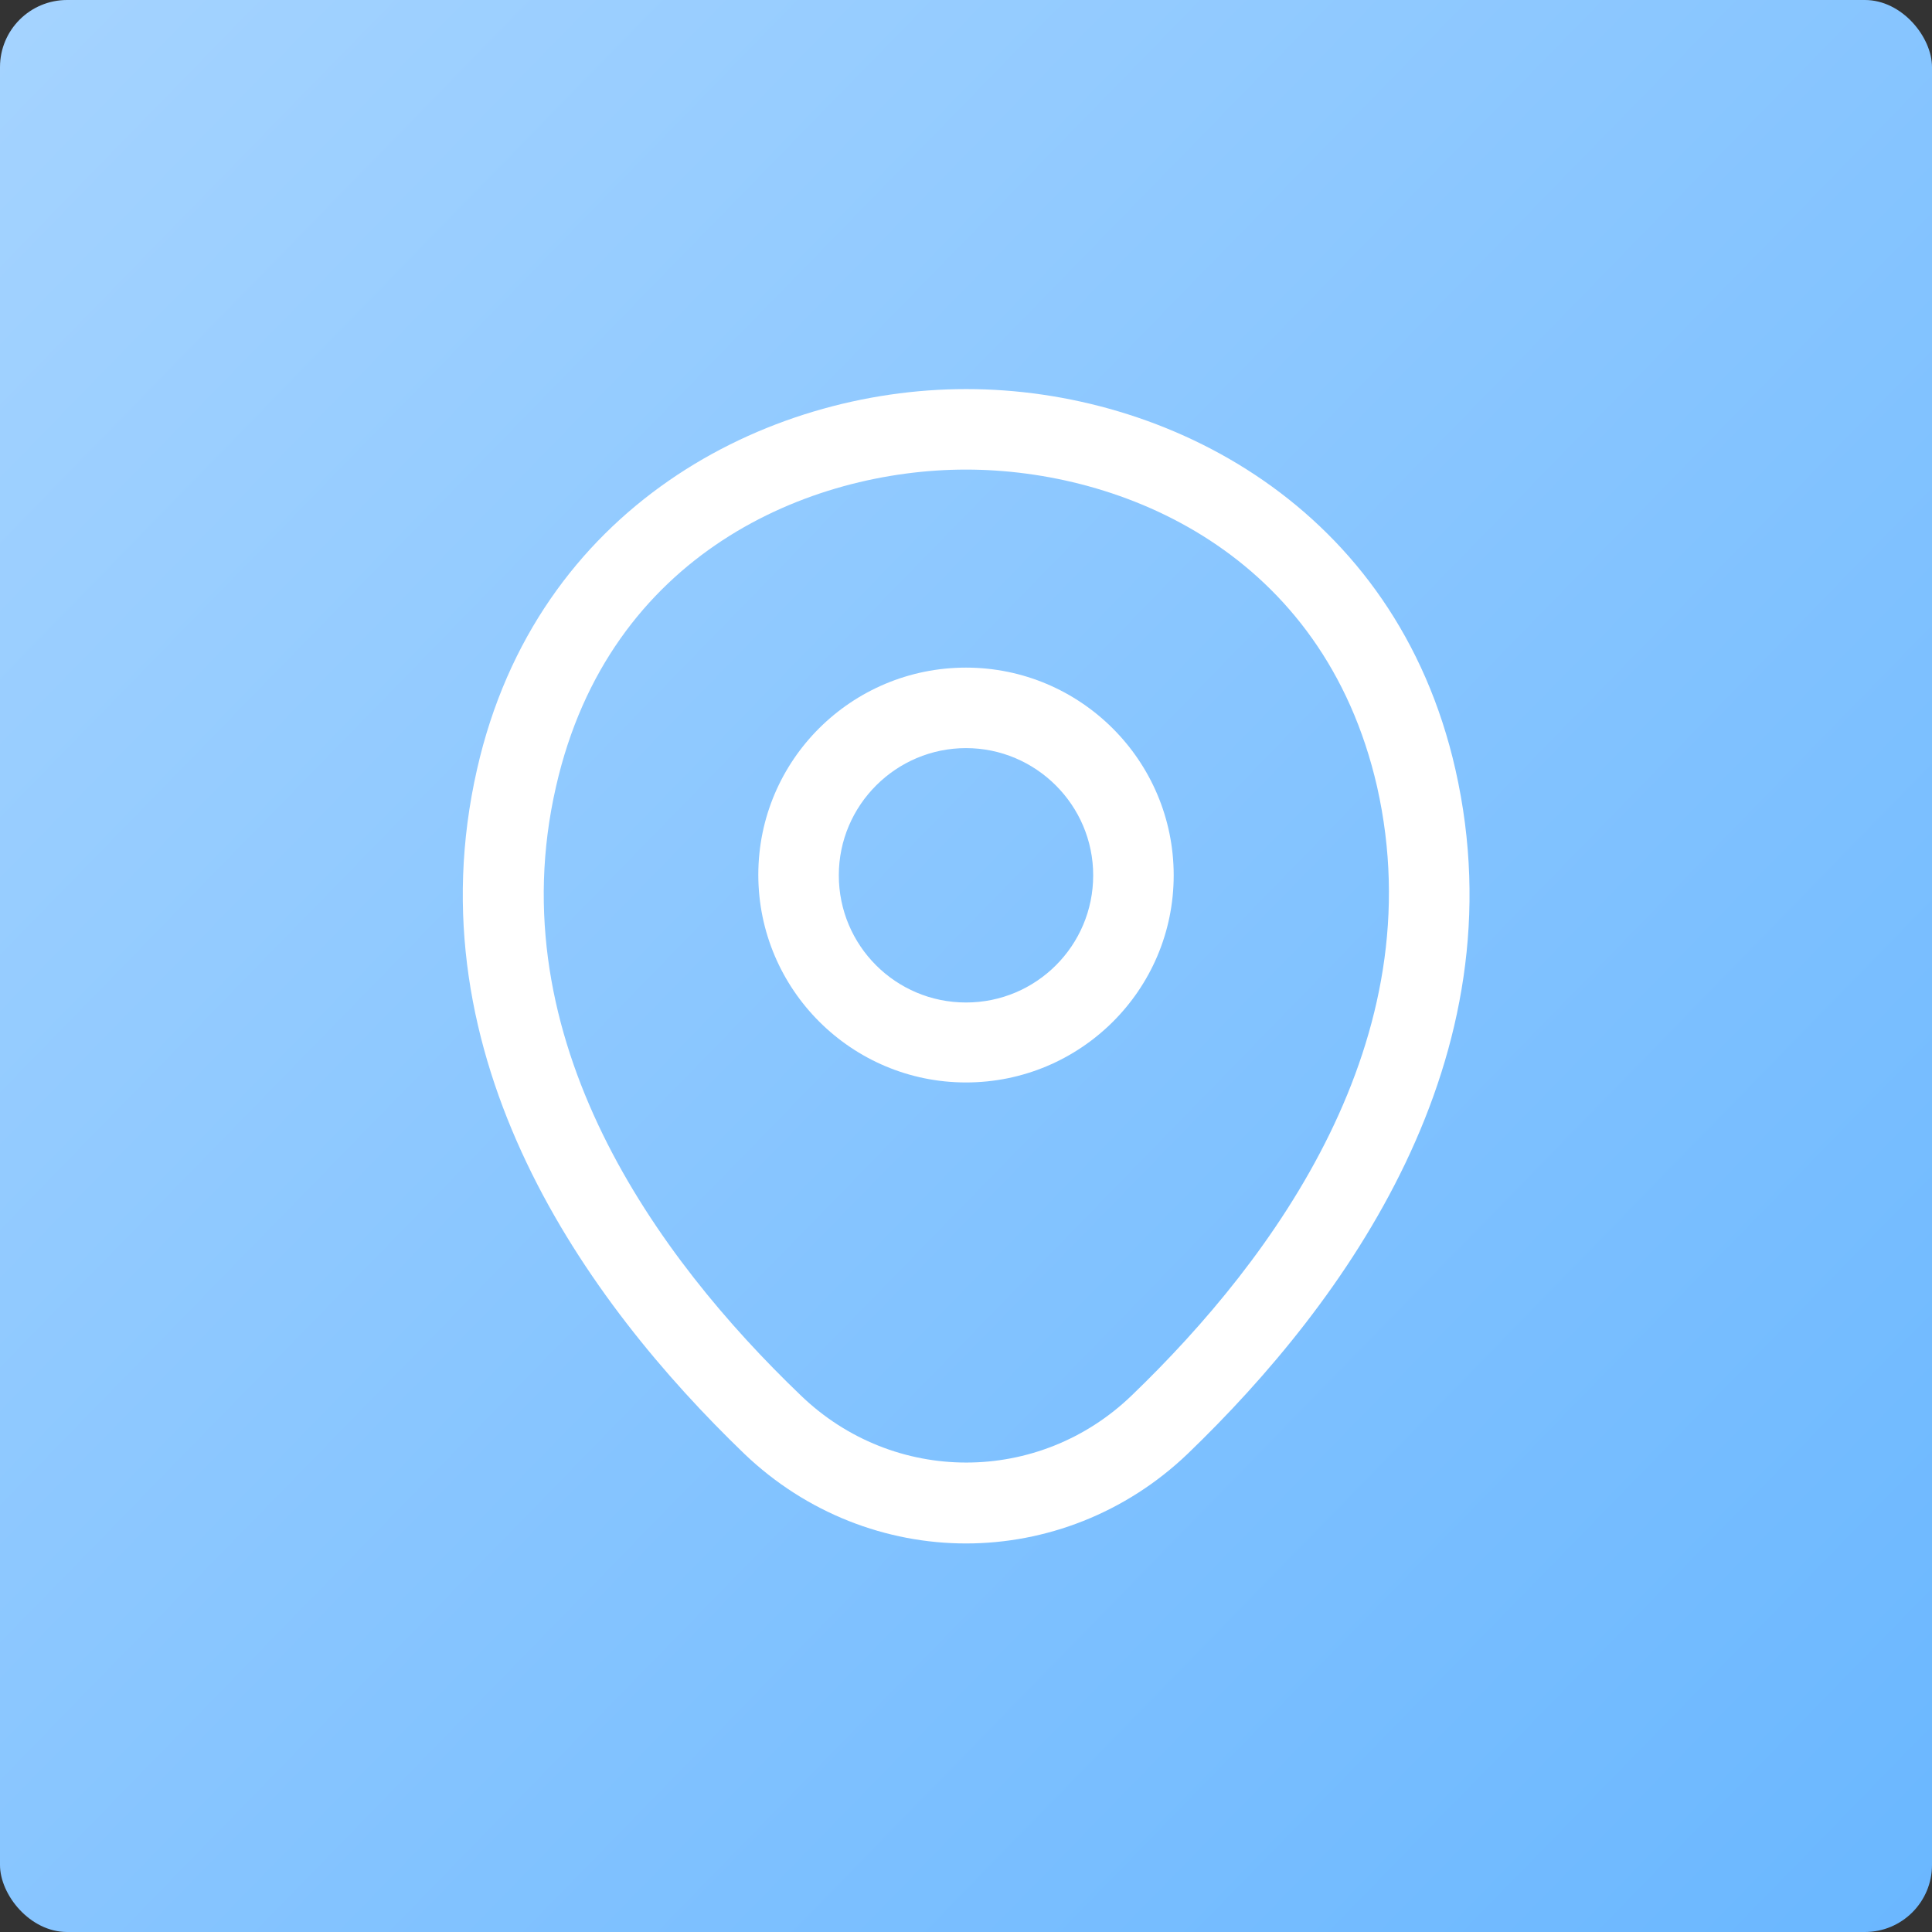
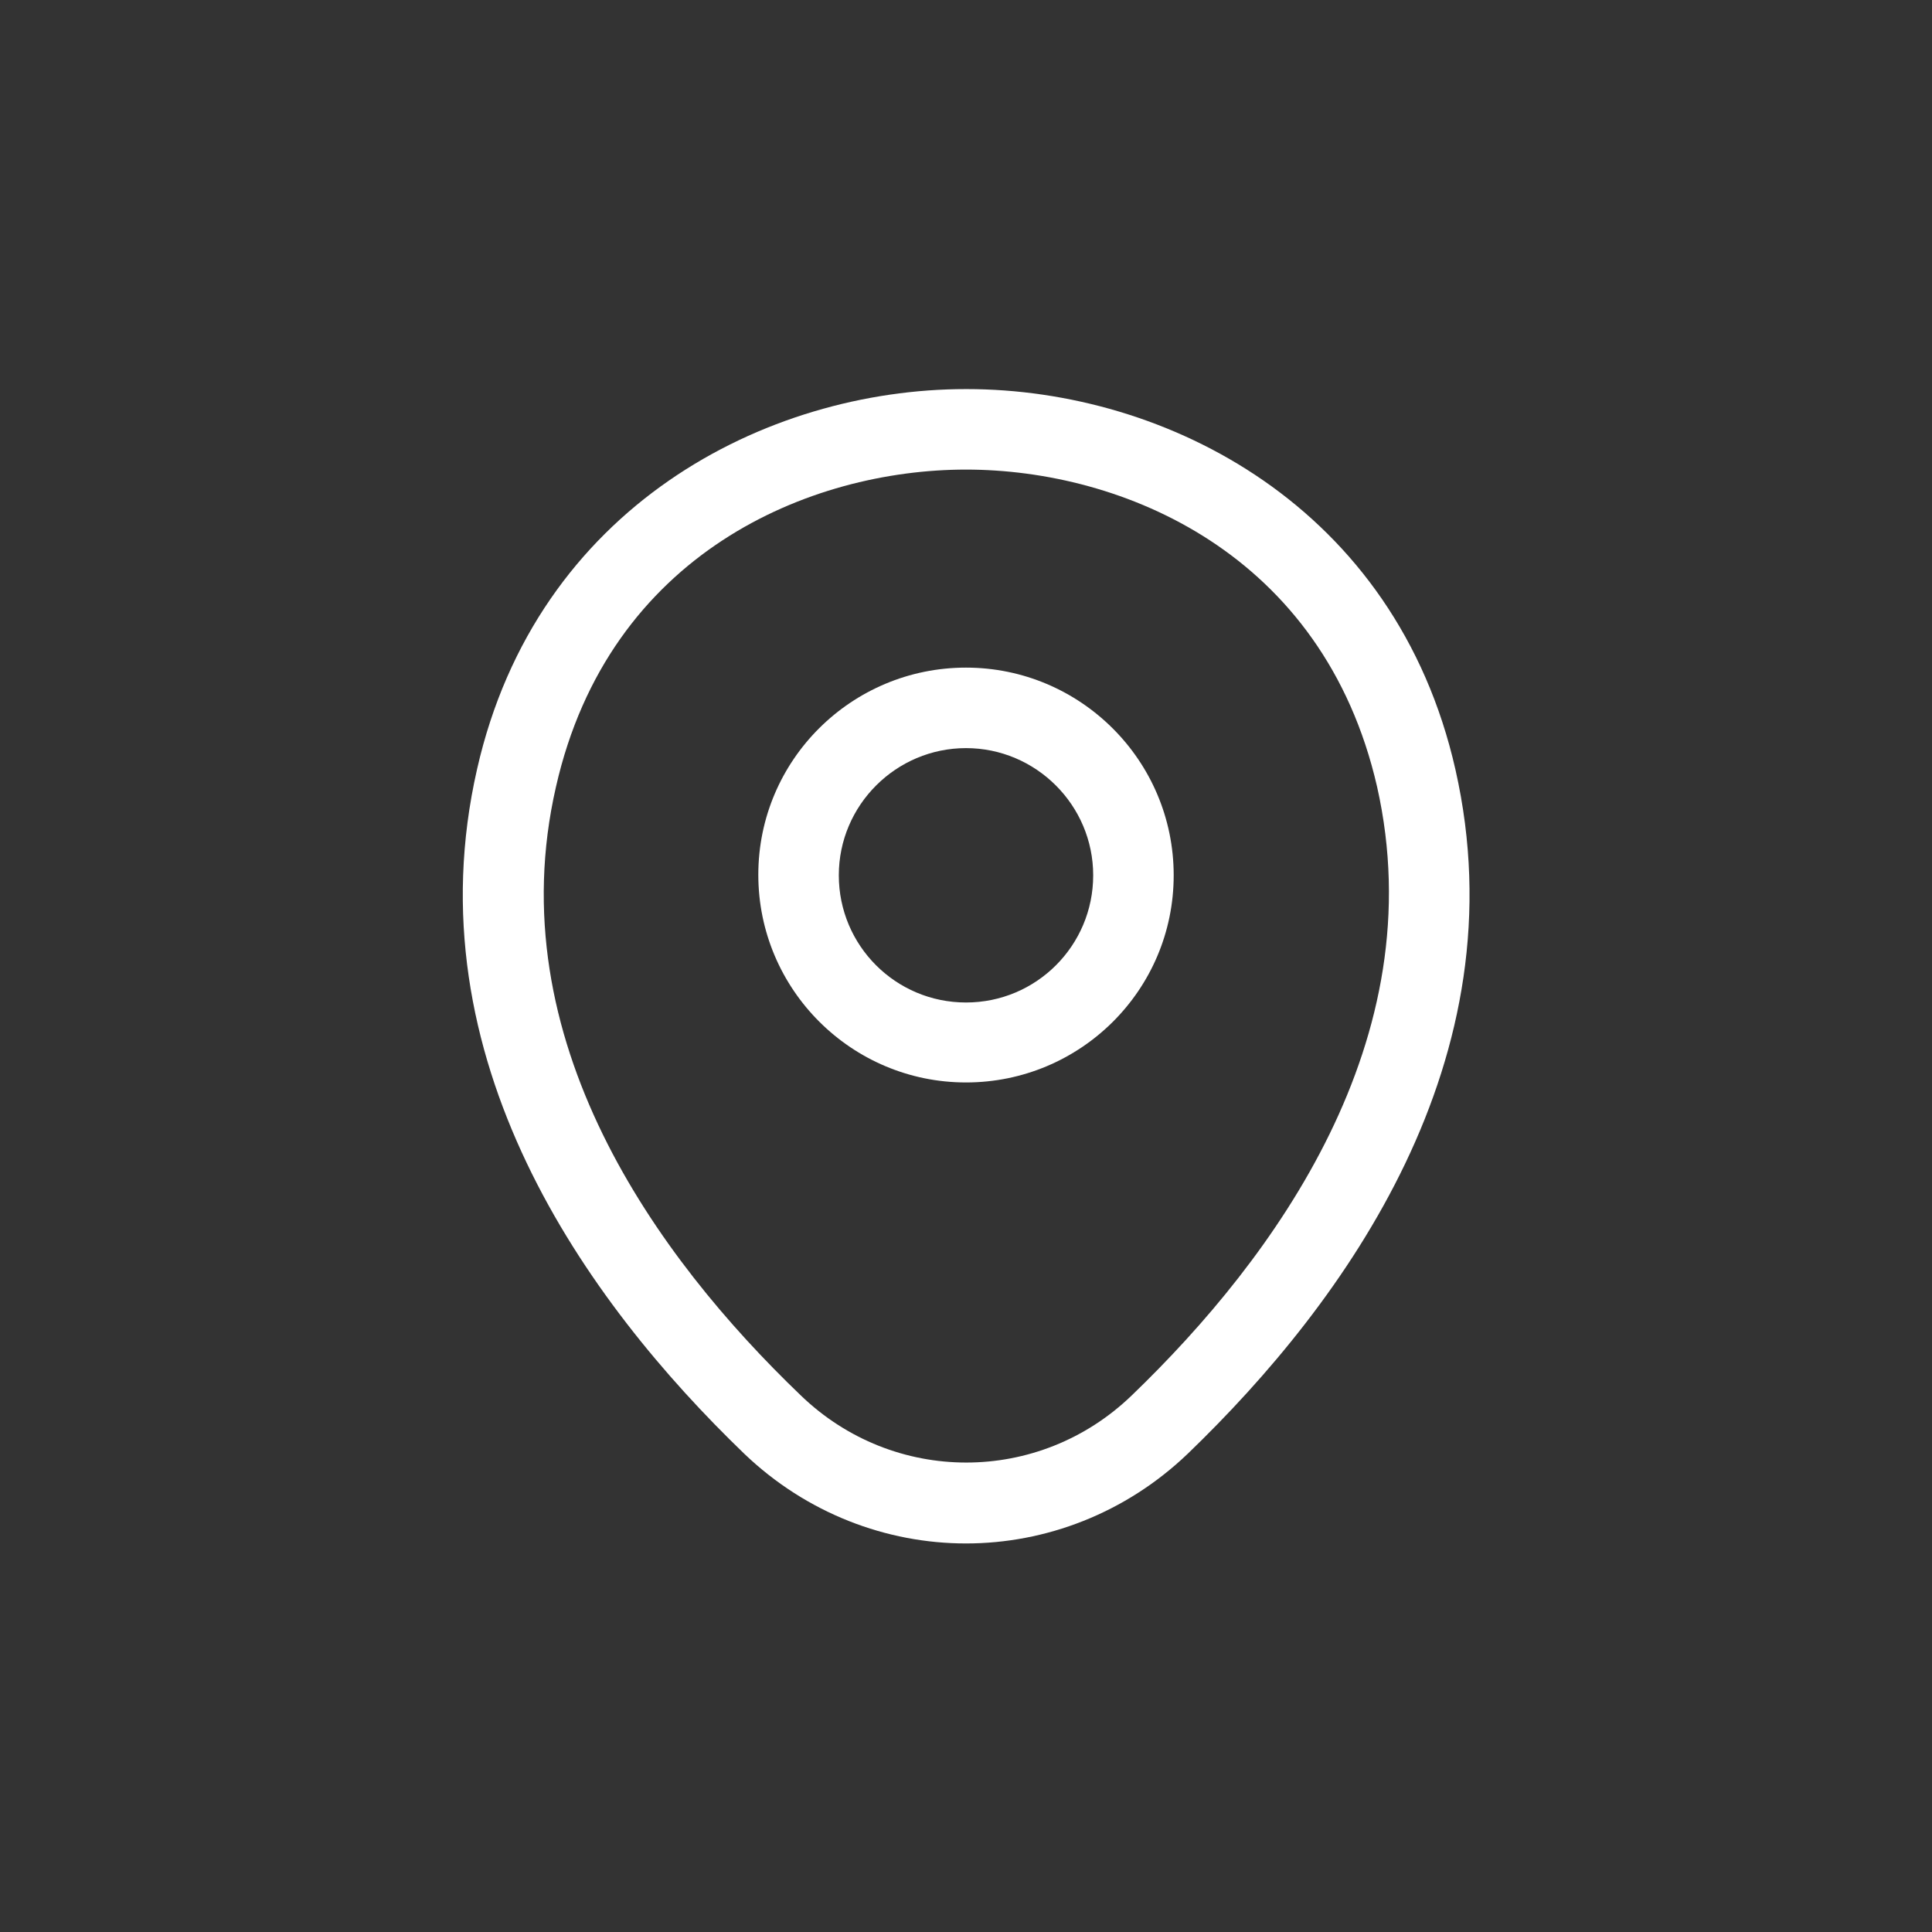
<svg xmlns="http://www.w3.org/2000/svg" width="144" height="144" viewBox="0 0 144 144" fill="none">
  <rect x="0" y="0" width="144" height="144" fill="#333333" stroke="none" />
-   <rect width="144" height="144" rx="5" fill="url(#paint0_linear_14_212)" />
-   <path d="M72 80.68C63.48 80.68 56.52 73.76 56.52 65.2C56.52 56.64 63.48 49.76 72 49.76C80.52 49.76 87.48 56.68 87.48 65.24C87.48 73.8 80.52 80.68 72 80.68ZM72 55.76C66.8 55.76 62.52 60 62.52 65.24C62.52 70.48 66.76 74.72 72 74.72C77.24 74.72 81.48 70.48 81.48 65.24C81.48 60 77.2 55.76 72 55.76Z" fill="white" />
+   <path d="M72 80.68C63.48 80.68 56.52 73.76 56.52 65.2C56.52 56.64 63.48 49.76 72 49.76C80.52 49.76 87.48 56.68 87.48 65.24C87.48 73.8 80.52 80.68 72 80.68ZM72 55.76C66.8 55.76 62.52 60 62.52 65.24C62.52 70.48 66.76 74.72 72 74.72C77.24 74.72 81.48 70.48 81.48 65.24C81.48 60 77.2 55.76 72 55.76" fill="white" />
  <path d="M72 115.04C66.08 115.04 60.12 112.8 55.48 108.36C43.68 97 30.64 78.88 35.56 57.32C40 37.76 57.08 29 72 29C72 29 72 29 72.04 29C86.96 29 104.04 37.76 108.48 57.36C113.36 78.92 100.32 97 88.52 108.36C83.88 112.8 77.92 115.04 72 115.04ZM72 35C60.36 35 45.4 41.2 41.44 58.64C37.12 77.48 48.96 93.72 59.68 104C66.6 110.68 77.44 110.68 84.36 104C95.04 93.72 106.88 77.48 102.64 58.64C98.64 41.2 83.64 35 72 35Z" fill="white" />
  <defs>
    <linearGradient id="paint0_linear_14_212" x1="-20" y1="-16" x2="144" y2="144" gradientUnits="userSpaceOnUse">
      <stop stop-color="#ACD7FF" />
      <stop offset="1" stop-color="#6AB7FF" />
    </linearGradient>
  </defs>
</svg>